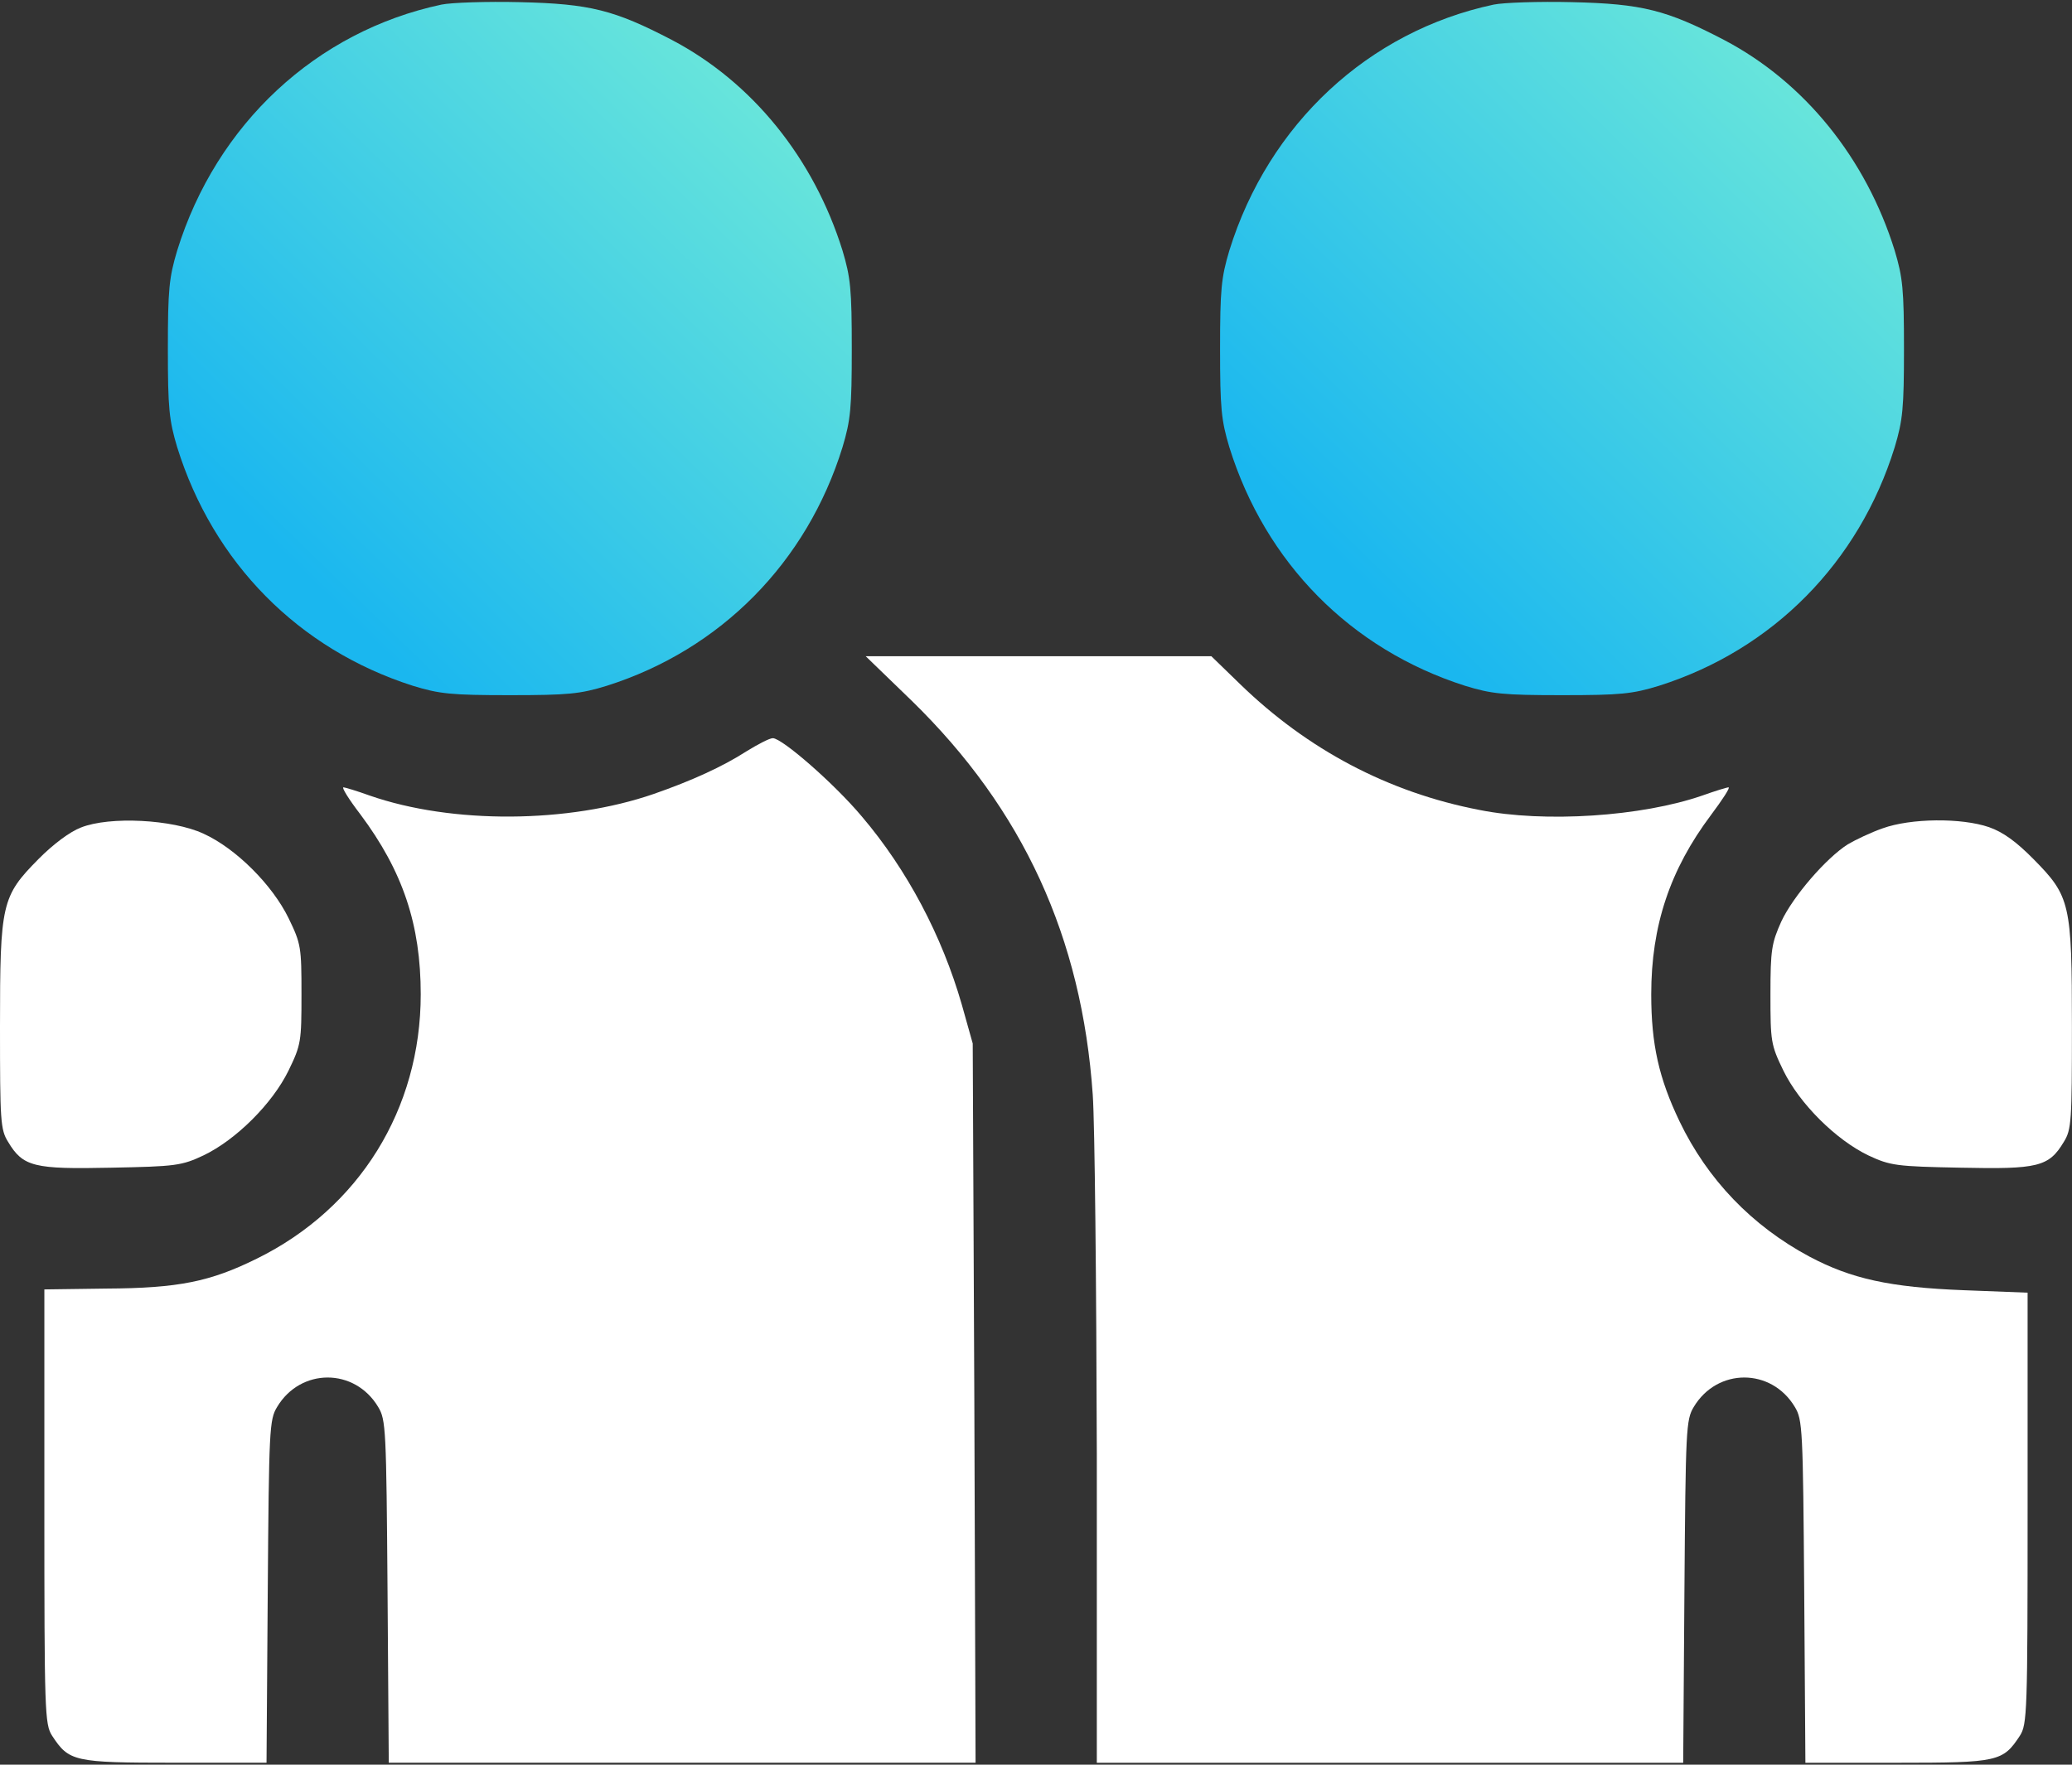
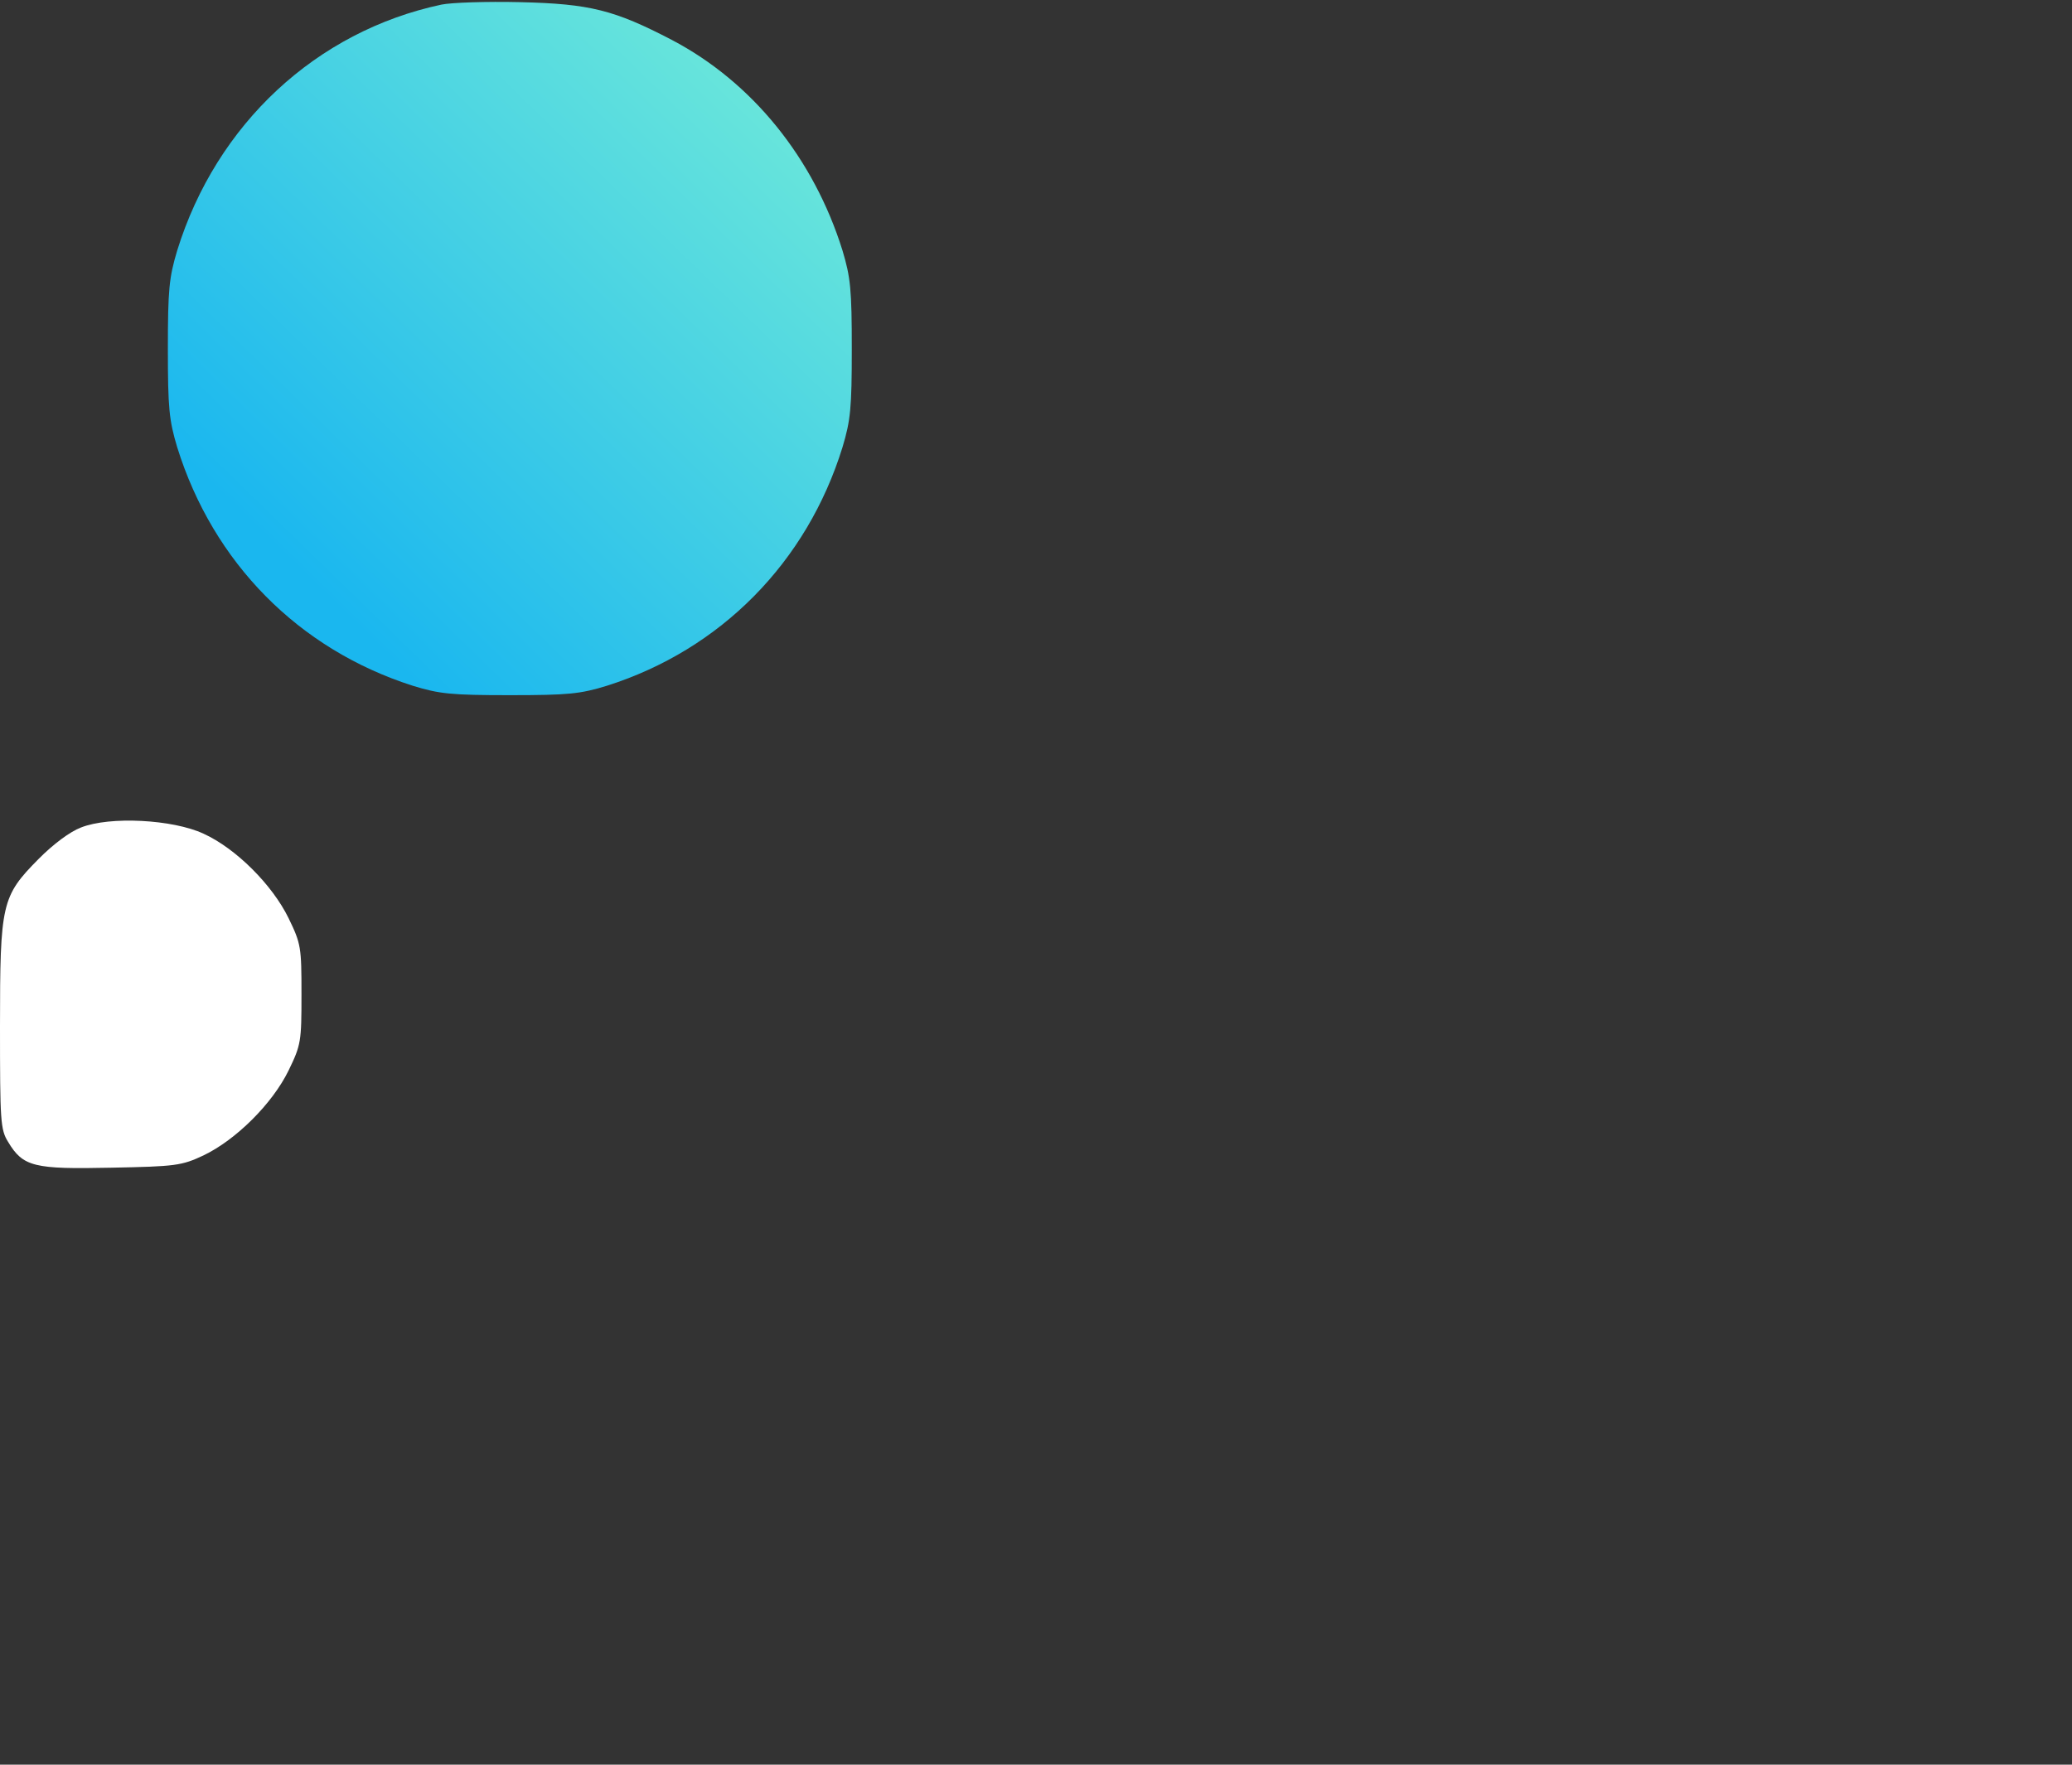
<svg xmlns="http://www.w3.org/2000/svg" width="54" height="46" viewBox="0 0 54 46" fill="none">
  <rect x="0" y="0" width="54" height="46" fill="#333333" stroke="none" />
  <path d="M11.505 0.12C8.246 0.814 5.641 3.229 4.618 6.53C4.407 7.235 4.375 7.545 4.375 9.094C4.375 10.643 4.407 10.953 4.618 11.658C5.556 14.67 7.782 16.924 10.756 17.875C11.452 18.089 11.758 18.121 13.287 18.121C14.816 18.121 15.122 18.089 15.818 17.875C18.782 16.935 21.029 14.659 21.957 11.658C22.168 10.953 22.199 10.643 22.199 9.094C22.199 7.545 22.168 7.235 21.957 6.53C21.208 4.126 19.605 2.139 17.506 1.039C16.008 0.259 15.375 0.099 13.551 0.056C12.686 0.035 11.758 0.067 11.505 0.12Z" fill="url(#paint0_linear_1502_1827)" />
-   <path d="M38.927 0.12C35.668 0.814 33.062 3.229 32.039 6.53C31.828 7.235 31.797 7.545 31.797 9.094C31.797 10.643 31.828 10.953 32.039 11.658C32.978 14.67 35.203 16.924 38.178 17.875C38.874 18.089 39.18 18.121 40.709 18.121C42.238 18.121 42.544 18.089 43.24 17.875C46.204 16.935 48.45 14.659 49.379 11.658C49.59 10.953 49.621 10.643 49.621 9.094C49.621 7.545 49.59 7.235 49.379 6.53C48.63 4.126 47.027 2.139 44.928 1.039C43.43 0.259 42.797 0.099 40.973 0.056C40.108 0.035 39.18 0.067 38.927 0.12Z" fill="url(#paint1_linear_1502_1827)" />
-   <path d="M23.765 18.27C26.665 21.101 28.195 24.434 28.479 28.537C28.532 29.274 28.574 33.493 28.585 37.906V45.95H43.867L43.899 41.484C43.931 37.254 43.941 37.008 44.141 36.677C44.753 35.651 46.166 35.651 46.778 36.677C46.978 37.008 46.989 37.254 47.021 41.484L47.052 45.95H49.447C52.083 45.95 52.199 45.918 52.642 45.245C52.832 44.946 52.843 44.636 52.843 39.316V33.696L51.187 33.632C49.257 33.558 48.244 33.333 47.158 32.756C45.66 31.955 44.5 30.748 43.772 29.231C43.234 28.109 43.034 27.223 43.034 25.919C43.034 24.135 43.519 22.672 44.595 21.24C44.89 20.845 45.101 20.524 45.048 20.524C45.006 20.524 44.69 20.621 44.363 20.738C42.791 21.283 40.26 21.454 38.552 21.112C36.178 20.653 34.08 19.542 32.318 17.832L31.57 17.106H22.562L23.765 18.27Z" fill="white" />
-   <path d="M19.455 19.584C18.822 19.99 18.021 20.353 17.04 20.695C14.815 21.464 11.787 21.486 9.636 20.738C9.309 20.62 8.993 20.524 8.95 20.524C8.898 20.524 9.098 20.845 9.393 21.229C10.501 22.714 10.965 24.103 10.965 25.919C10.965 28.91 9.362 31.495 6.693 32.809C5.48 33.408 4.658 33.579 2.77 33.589L1.156 33.611V39.273C1.156 44.635 1.167 44.945 1.357 45.244C1.8 45.917 1.916 45.949 4.552 45.949H6.946L6.978 41.484C7.01 37.254 7.02 37.008 7.221 36.677C7.832 35.651 9.246 35.651 9.857 36.677C10.058 37.008 10.068 37.254 10.1 41.484L10.132 45.949H25.425L25.393 36.57L25.351 27.201L25.066 26.186C24.549 24.391 23.642 22.671 22.461 21.283C21.744 20.428 20.383 19.242 20.141 19.242C20.056 19.242 19.75 19.402 19.455 19.584Z" fill="white" />
  <path d="M2.109 21.571C1.825 21.678 1.382 22.009 1.002 22.394C0.042 23.366 0 23.548 0 26.763C0 29.22 0.011 29.445 0.211 29.765C0.601 30.417 0.886 30.481 2.9 30.438C4.577 30.406 4.736 30.385 5.305 30.117C6.149 29.712 7.098 28.771 7.52 27.906C7.847 27.233 7.857 27.148 7.857 25.919C7.857 24.691 7.847 24.605 7.52 23.932C7.098 23.067 6.149 22.116 5.305 21.732C4.504 21.358 2.858 21.272 2.109 21.571Z" fill="white" />
-   <path d="M49.062 21.593C48.756 21.7 48.355 21.892 48.155 22.01C47.586 22.373 46.731 23.366 46.425 24.018C46.172 24.584 46.141 24.755 46.141 25.919C46.141 27.148 46.151 27.233 46.478 27.907C46.9 28.772 47.849 29.712 48.693 30.118C49.263 30.385 49.421 30.406 51.098 30.438C53.112 30.481 53.397 30.417 53.787 29.765C53.987 29.445 53.998 29.221 53.998 26.763C53.998 23.548 53.956 23.366 52.996 22.394C52.553 21.945 52.205 21.689 51.836 21.561C51.119 21.315 49.8 21.326 49.062 21.593Z" fill="white" />
  <defs>
    <linearGradient id="paint0_linear_1502_1827" x1="7.418" y1="14.535" x2="19.423" y2="2.211" gradientUnits="userSpaceOnUse">
      <stop stop-color="#1AB7EF" />
      <stop offset="1" stop-color="#68E5DB" />
    </linearGradient>
    <linearGradient id="paint1_linear_1502_1827" x1="34.84" y1="14.535" x2="46.845" y2="2.211" gradientUnits="userSpaceOnUse">
      <stop stop-color="#1AB7EF" />
      <stop offset="1" stop-color="#68E5DB" />
    </linearGradient>
  </defs>
</svg>